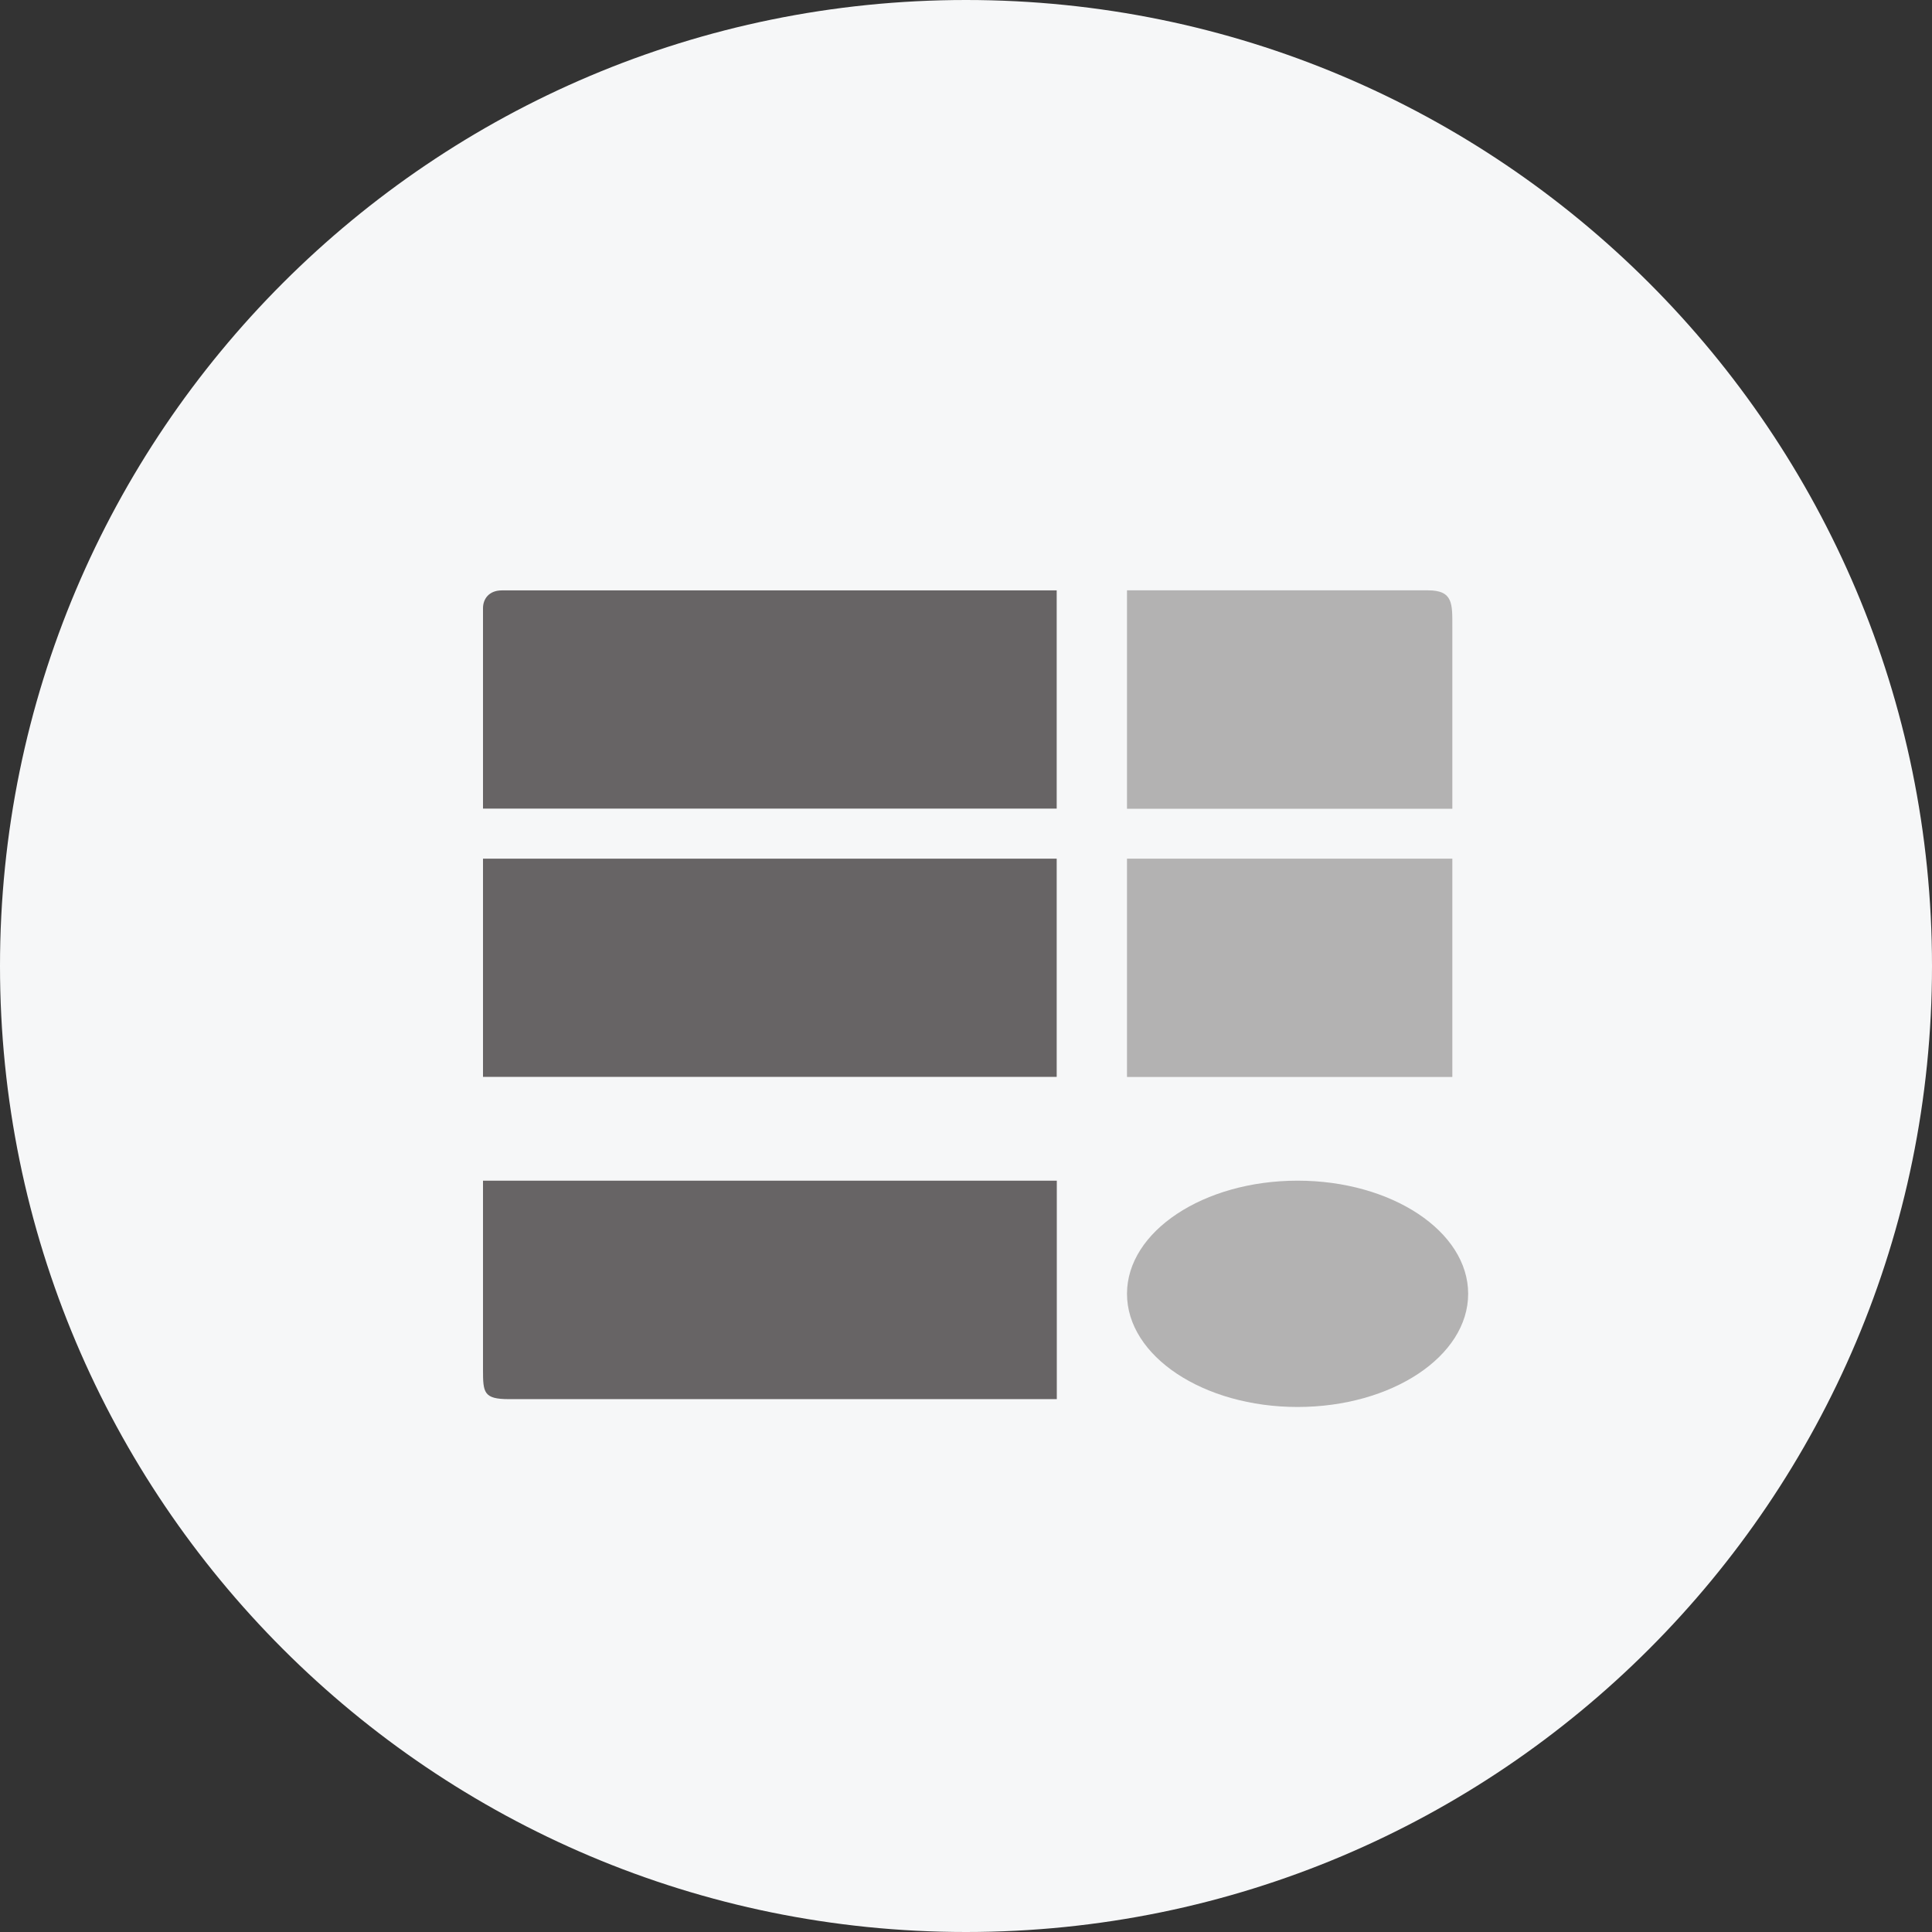
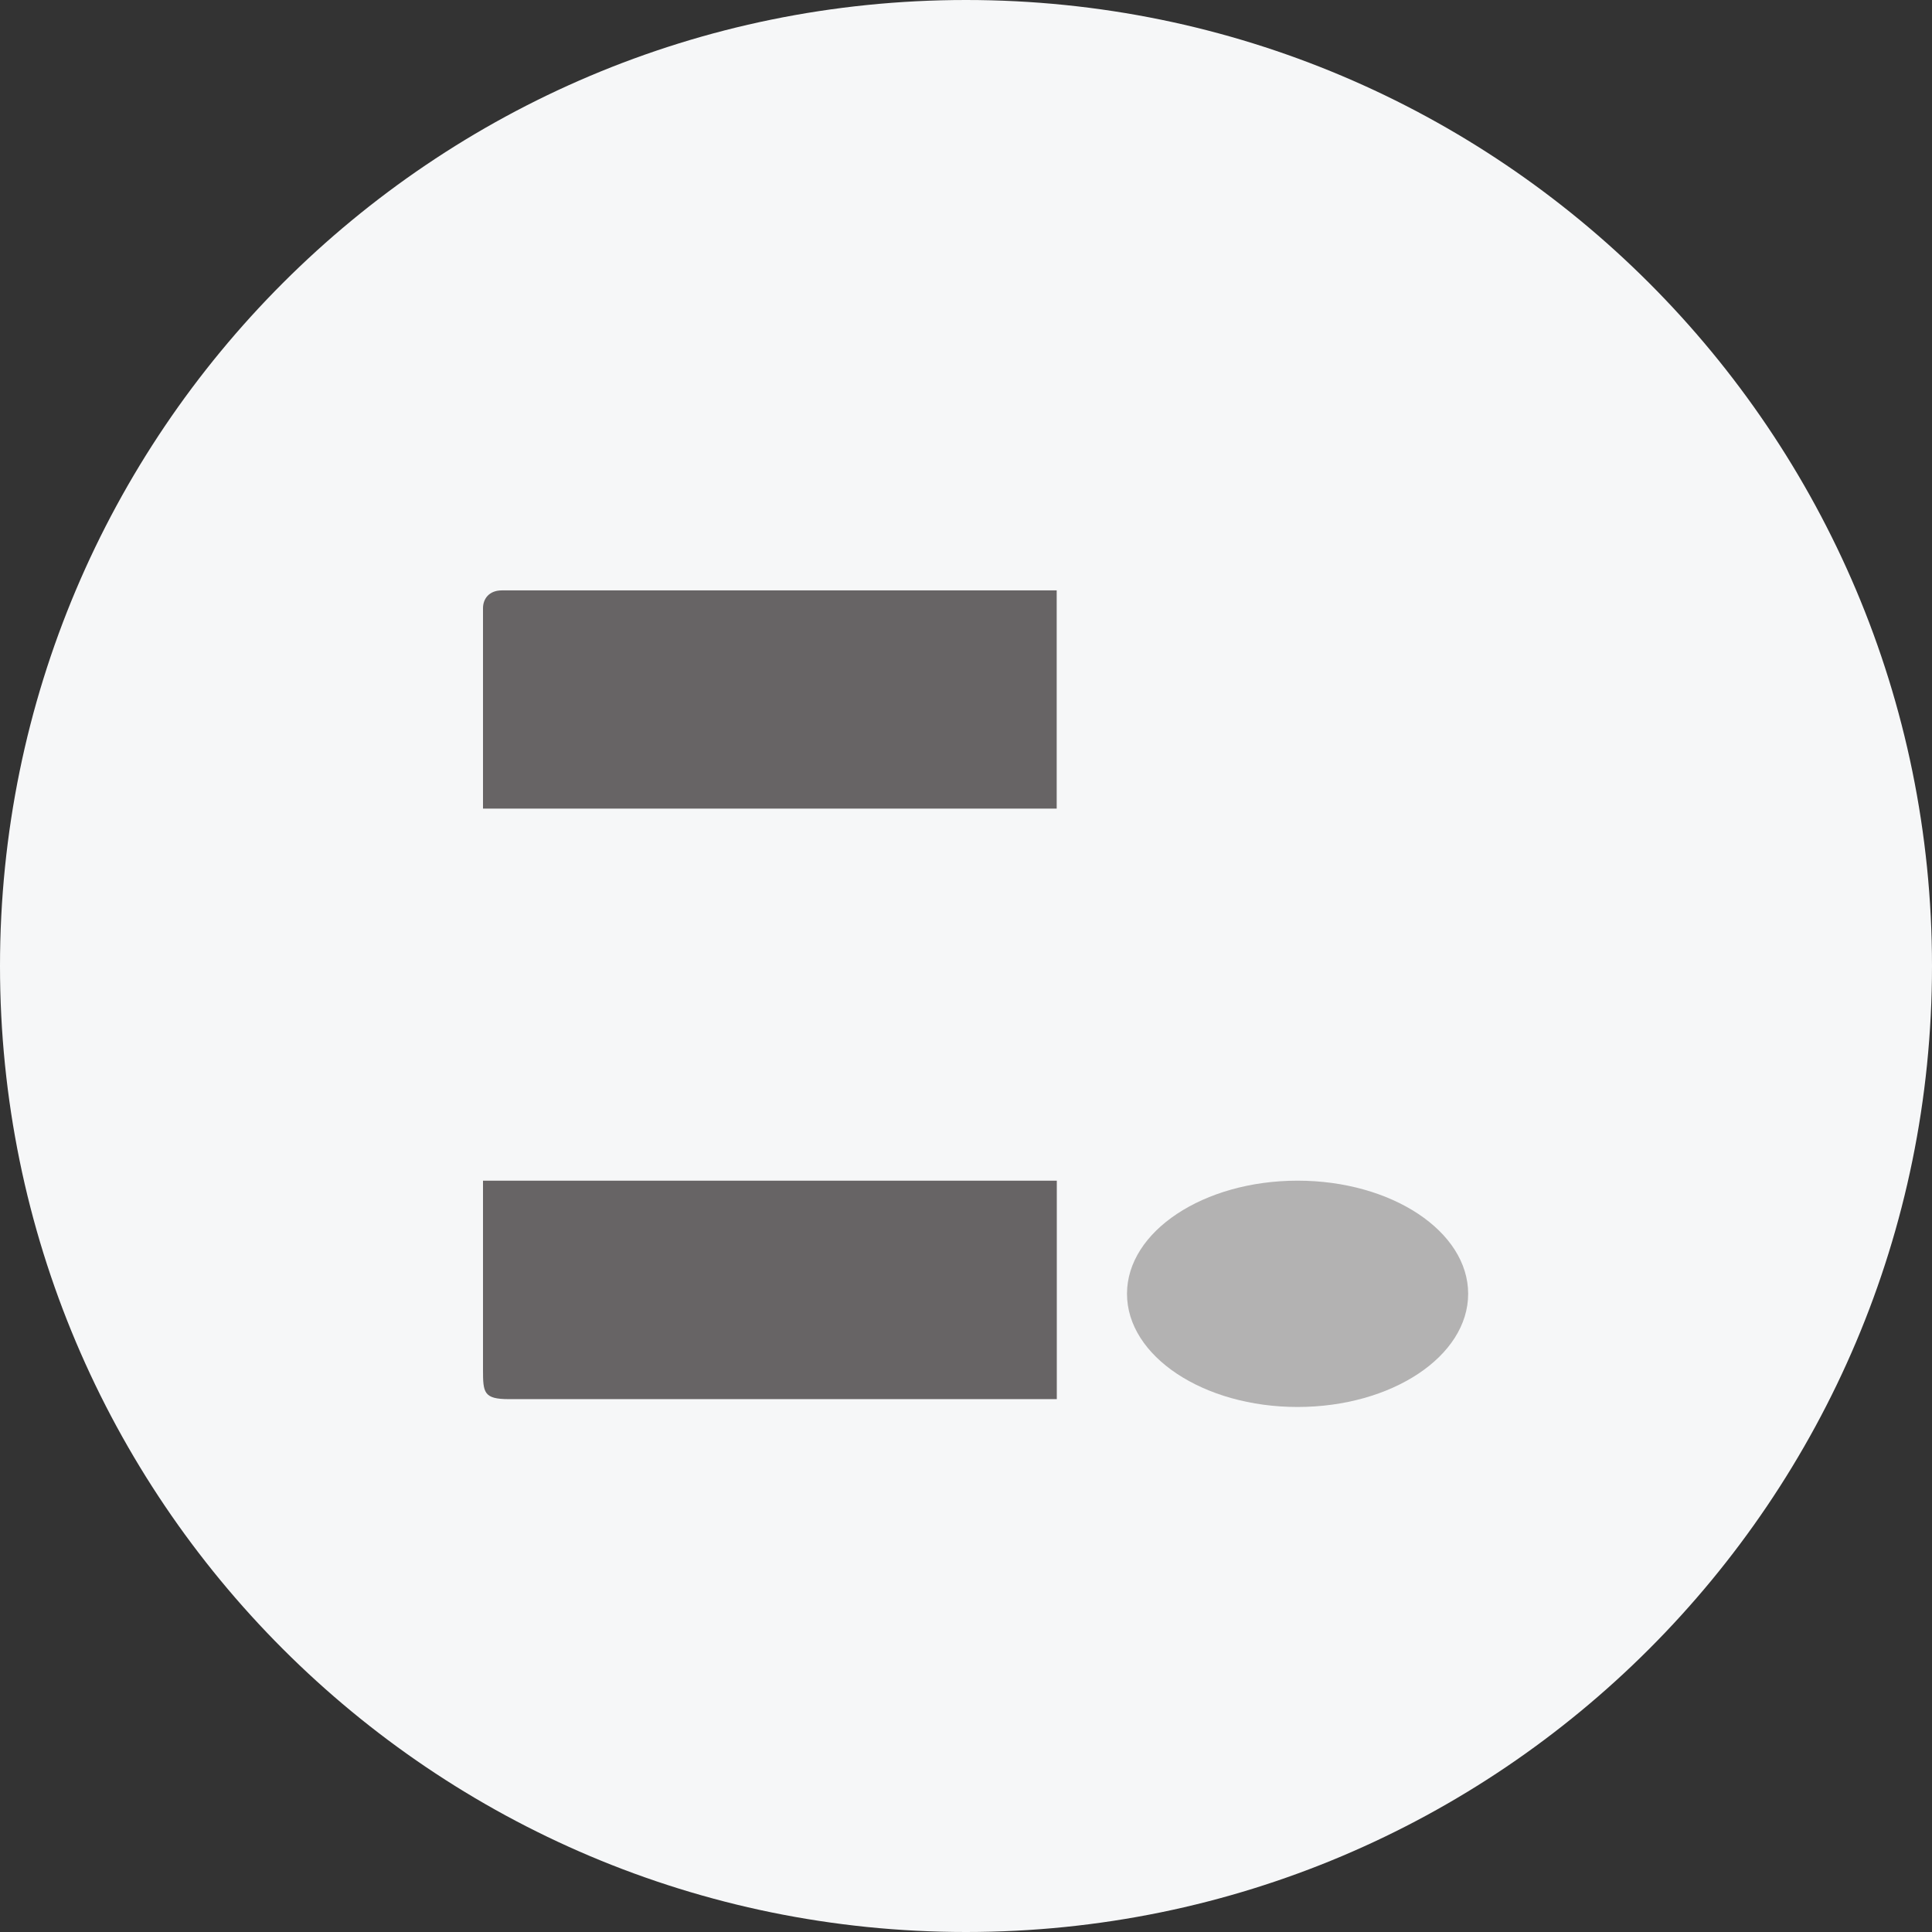
<svg xmlns="http://www.w3.org/2000/svg" width="36" height="36" viewBox="0 0 36 36" fill="none">
  <rect x="0" y="0" width="36" height="36" fill="#333333" stroke="none" />
  <g clip-path="url(#clip0_1_69155)">
-     <path d="M36 18C36 8.059 27.941 0 18 0C8.059 0 0 8.059 0 18C0 27.941 8.059 36 18 36C27.941 36 36 27.941 36 18Z" fill="#F6F7F8" />
-     <path d="M9 20.066H19.69V16H9V20.066Z" fill="#676465" />
-     <path d="M21 20.068H27.062V16H21V20.068Z" fill="#B3B2B2" />
+     <path d="M36 18C36 8.059 27.941 0 18 0C8.059 0 0 8.059 0 18C0 27.941 8.059 36 18 36C27.941 36 36 27.941 36 18" fill="#F6F7F8" />
    <path d="M9 11.334C9 11.156 9.115 11.001 9.353 11.001C9.448 10.999 19.69 11.001 19.69 11.001V15.067H9C9 15.067 9 11.441 9 11.334Z" fill="#676465" />
-     <path d="M21 11C21 11 26.266 11 26.609 11C27.081 11 27.062 11.255 27.062 11.684C27.062 12.111 27.062 15.07 27.062 15.07H21V11Z" fill="#B3B2B2" />
    <path d="M24.178 26.217C25.934 26.217 27.357 25.272 27.357 24.108C27.357 22.946 25.934 22 24.178 22C22.426 22 21 22.946 21 24.108C21 25.272 22.426 26.217 24.178 26.217Z" fill="#B3B2B2" />
    <path d="M19.692 26.071C19.692 26.071 9.828 26.071 9.485 26.071C9.012 26.071 9 25.951 9 25.522C9 25.095 9 22 9 22H19.692V26.071Z" fill="#676465" />
  </g>
  <defs>
    <clipPath id="clip0_1_69155">
      <rect width="36" height="36" fill="white" />
    </clipPath>
  </defs>
</svg>